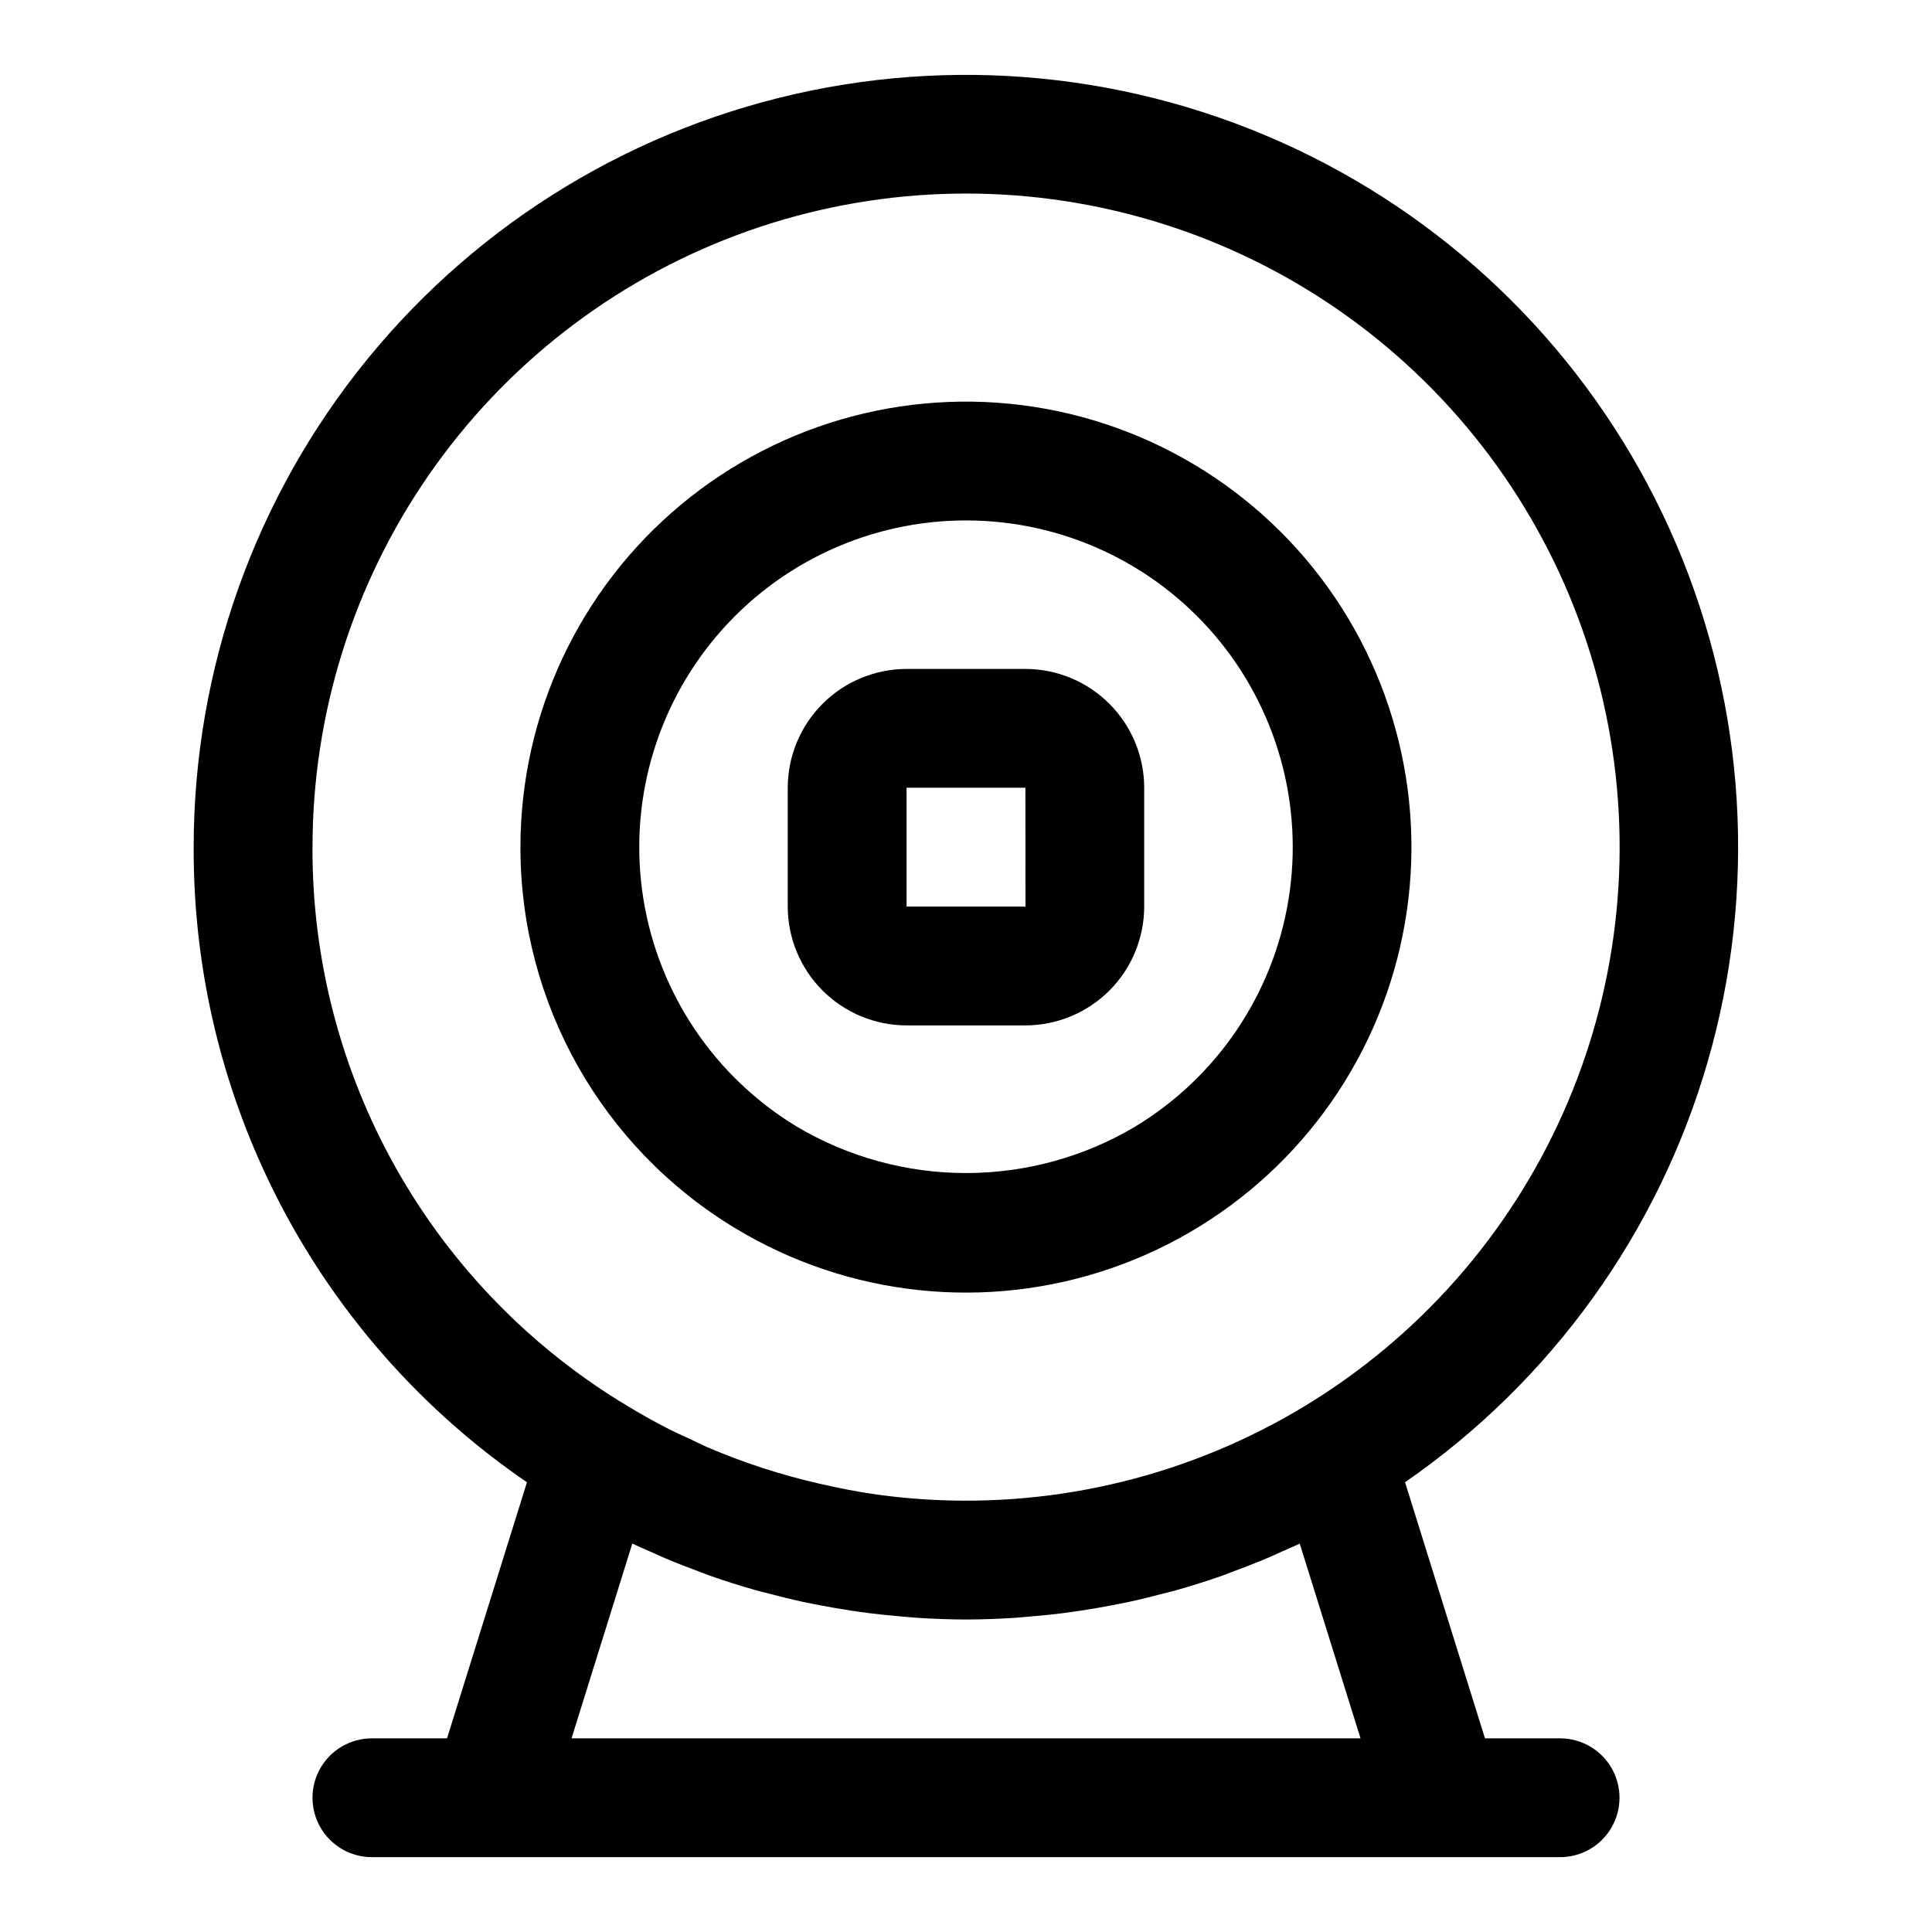
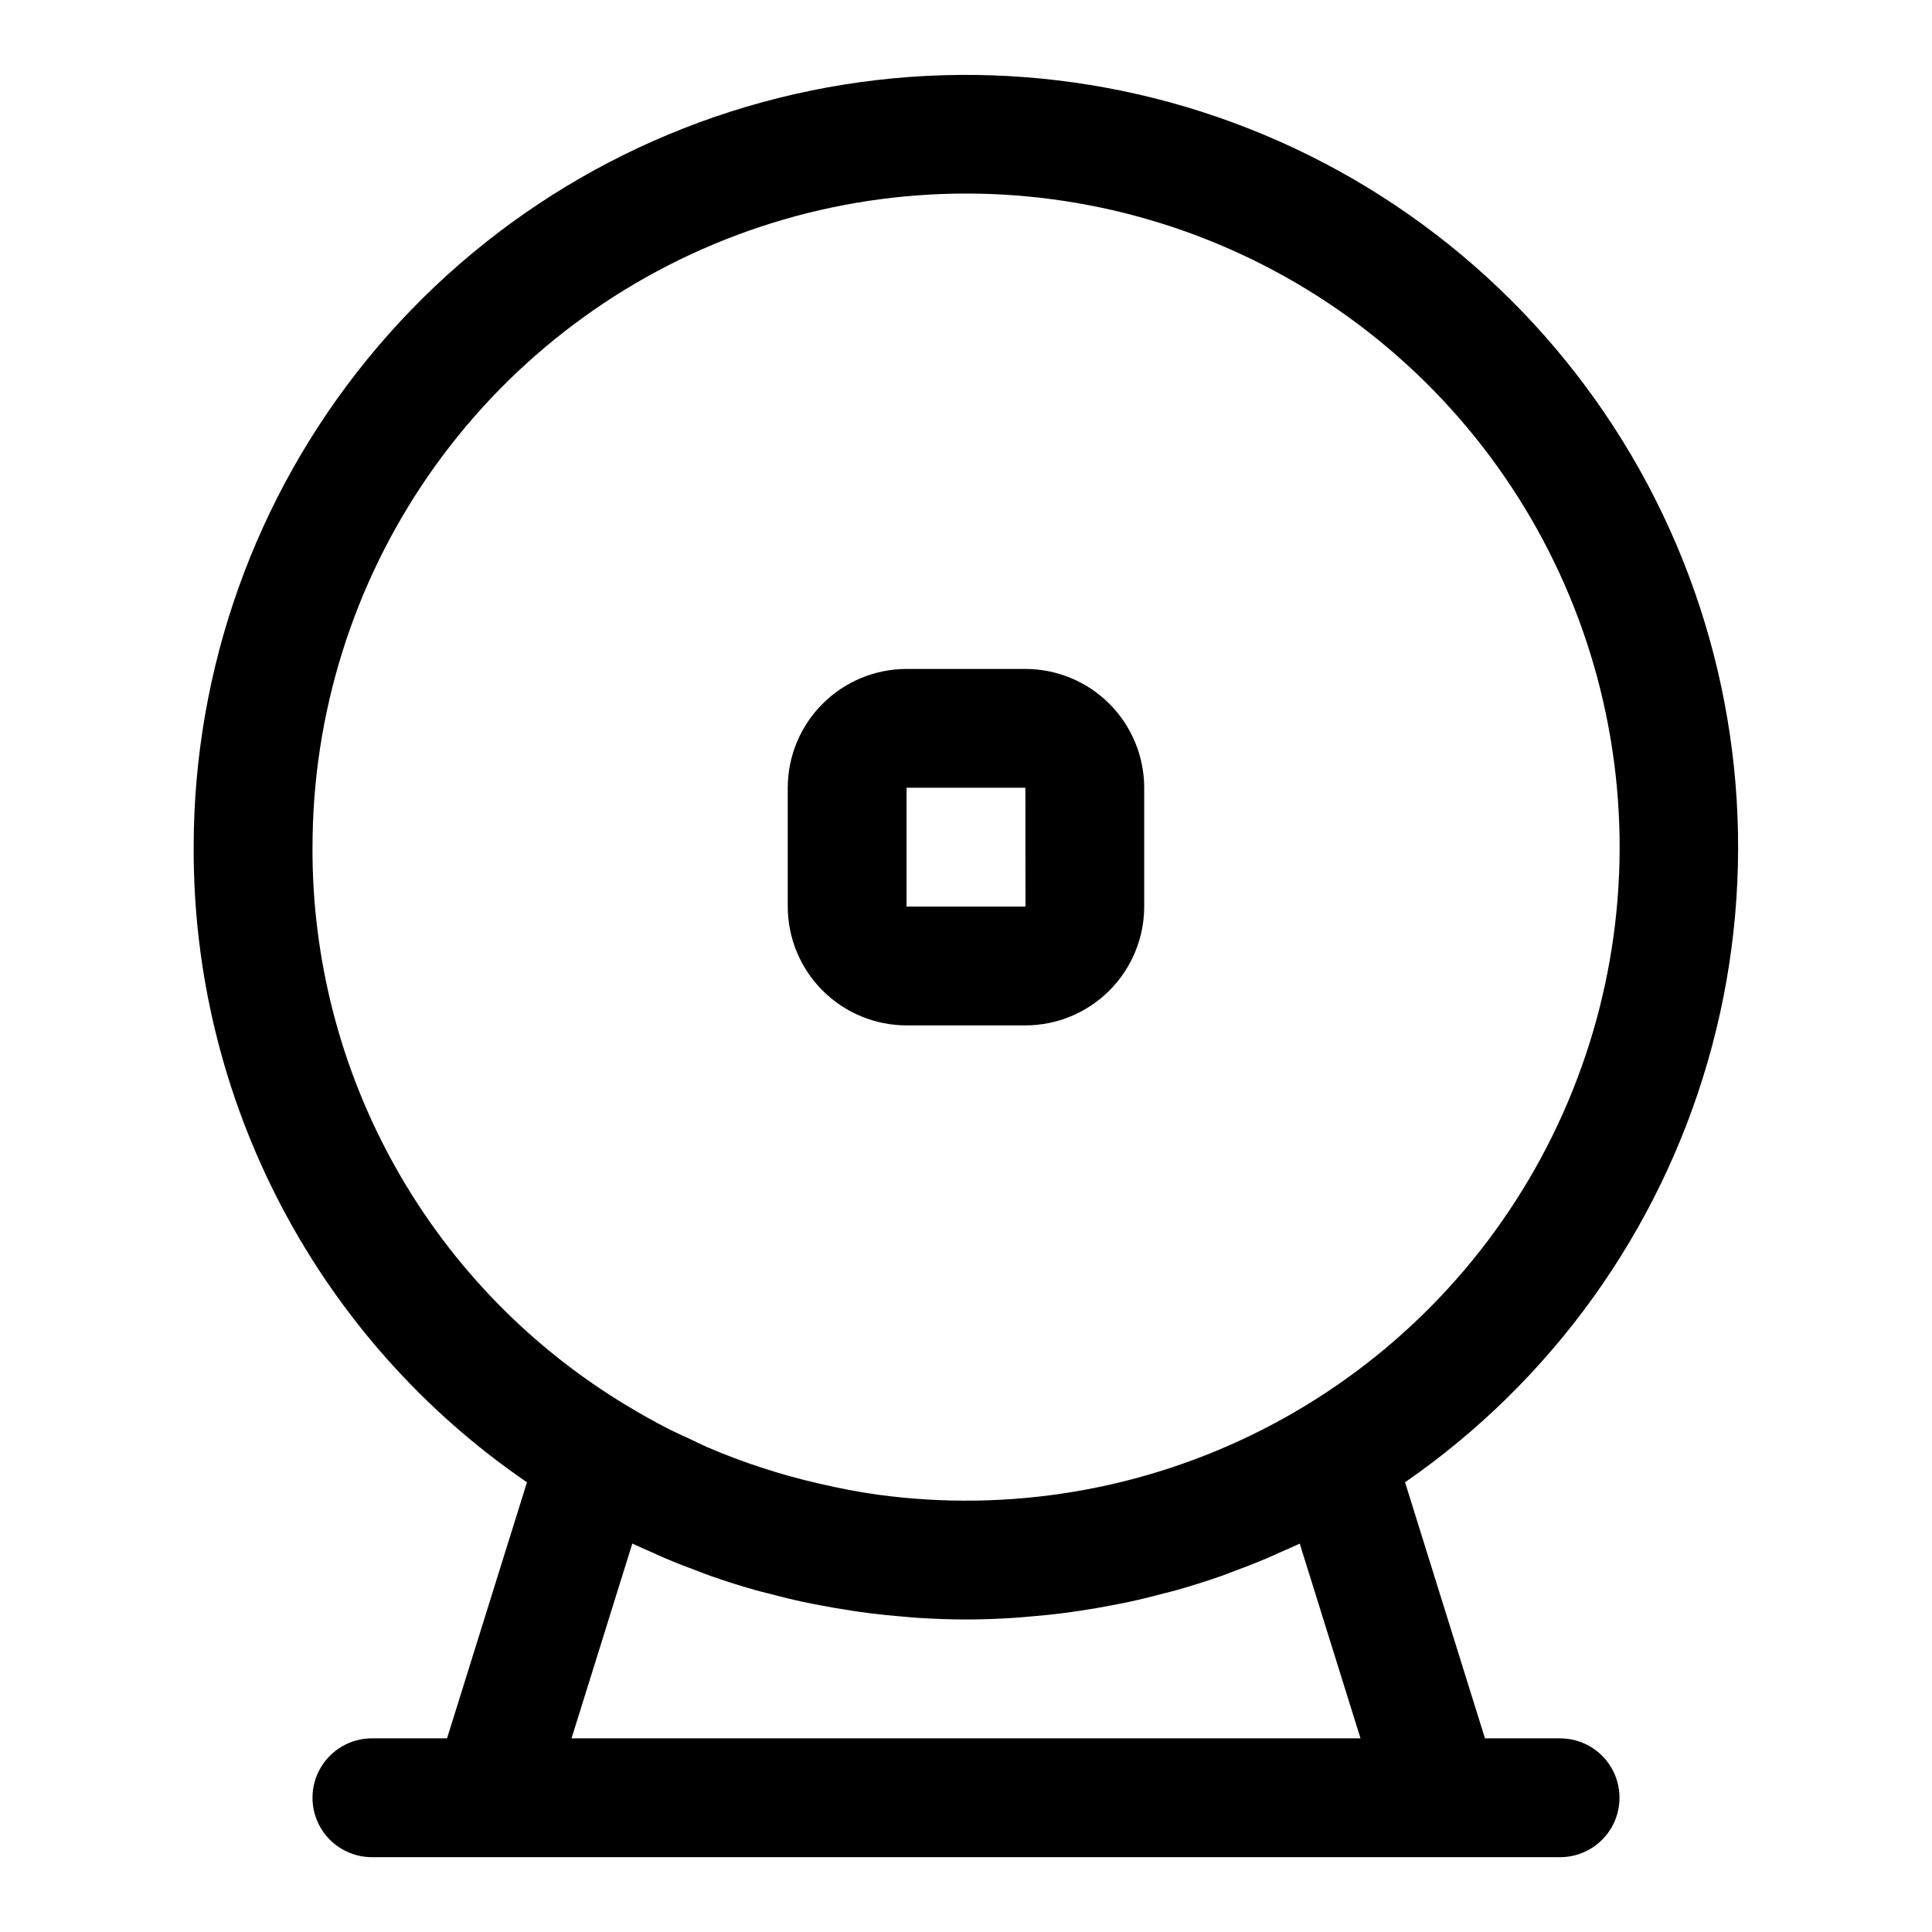
<svg xmlns="http://www.w3.org/2000/svg" fill="#000000" width="800px" height="800px" version="1.1" viewBox="144 144 512 512">
  <g>
-     <path d="m338.88 469.51c29.98 18.137 66.469 22.016 99.594 10.594 33.125-11.426 59.465-36.973 71.895-69.734 12.43-32.762 9.664-69.352-7.551-99.871-17.211-30.52-47.09-51.816-81.555-58.133-34.469-6.316-69.957 3.004-96.871 25.441-26.914 22.434-42.473 55.668-42.469 90.707-0.043 41.324 21.57 79.652 56.957 101zm61.125-187.59c25.391-0.004 49.5 11.141 65.953 30.477 16.449 19.34 23.586 44.926 19.512 69.988-4.074 25.062-18.945 47.07-40.676 60.203-13.559 8.043-29.035 12.285-44.801 12.281-15.77 0-31.242-4.246-44.805-12.289-21.727-13.137-36.59-35.148-40.66-60.207-4.07-25.062 3.066-50.645 19.52-69.984 16.453-19.336 40.566-30.473 65.957-30.469z" />
-     <path d="m557.44 604.67h-19.91l-21.176-67.855v-0.004c38.793-26.82 67.133-66.215 80.223-111.52 13.094-45.309 10.133-93.746-8.379-137.12-18.508-43.379-51.434-79.031-93.203-100.93-41.77-21.898-89.82-28.695-136.02-19.246-46.207 9.449-87.73 34.566-117.55 71.105-29.82 36.539-46.102 82.254-46.098 129.42-0.133 33.133 7.844 65.793 23.242 95.129 15.395 29.34 37.742 54.461 65.082 73.172l-21.18 67.859h-19.91c-5.625 0-10.824 3-13.637 7.871-2.812 4.871-2.812 10.871 0 15.746 2.812 4.871 8.012 7.871 13.637 7.871h314.88c5.625 0 10.824-3 13.637-7.871 2.812-4.875 2.812-10.875 0-15.746-2.812-4.871-8.012-7.871-13.637-7.871zm-330.62-236.16c0-35.266 10.758-69.688 30.844-98.672s48.543-51.145 81.562-63.523 69.027-14.383 103.22-5.746c34.188 8.637 64.926 27.504 88.105 54.078 23.18 26.578 37.691 59.594 41.602 94.641 3.914 35.043-2.969 70.449-19.719 101.48s-42.574 56.207-74.02 72.168c-31.441 15.961-67.008 21.945-101.95 17.148-5.133-0.707-10.207-1.727-15.246-2.883-10.23-2.328-20.23-5.582-29.875-9.723-1.352-0.586-2.664-1.273-4-1.895-2.223-1.031-4.465-2.023-6.644-3.148-3.492-1.801-6.926-3.727-10.305-5.773l-0.008-0.004h-0.008 0.004c-25.586-15.324-46.742-37.039-61.395-63.012-14.648-25.977-22.289-55.316-22.172-85.137zm68.645 236.16 16.105-51.605c1.562 0.75 3.168 1.406 4.746 2.117 1.285 0.578 2.566 1.172 3.863 1.723 3.18 1.348 6.391 2.598 9.629 3.785 0.789 0.289 1.559 0.617 2.352 0.895 4.031 1.418 8.105 2.707 12.219 3.863 1.07 0.305 2.156 0.547 3.234 0.832 3.062 0.812 6.133 1.574 9.23 2.242 1.473 0.316 2.953 0.594 4.434 0.879 2.773 0.535 5.559 1.016 8.355 1.438 1.539 0.23 3.082 0.457 4.629 0.652 2.922 0.371 5.859 0.66 8.801 0.906 1.359 0.113 2.711 0.258 4.07 0.344 4.277 0.27 8.566 0.441 12.875 0.441 4.305 0 8.598-0.172 12.879-0.441 1.359-0.086 2.715-0.23 4.07-0.344 2.941-0.246 5.879-0.531 8.801-0.906 1.547-0.195 3.086-0.422 4.629-0.652 2.793-0.418 5.574-0.898 8.344-1.438 1.484-0.285 2.973-0.562 4.453-0.883 3.082-0.664 6.141-1.426 9.188-2.234 1.09-0.289 2.188-0.535 3.273-0.84 4.106-1.16 8.172-2.449 12.203-3.856 0.801-0.281 1.586-0.617 2.383-0.906 3.227-1.18 6.426-2.426 9.59-3.766 1.305-0.551 2.586-1.148 3.879-1.73 1.578-0.707 3.18-1.363 4.742-2.113l16.105 51.598z" />
+     <path d="m557.44 604.67h-19.91l-21.176-67.855c38.793-26.82 67.133-66.215 80.223-111.52 13.094-45.309 10.133-93.746-8.379-137.12-18.508-43.379-51.434-79.031-93.203-100.93-41.77-21.898-89.82-28.695-136.02-19.246-46.207 9.449-87.73 34.566-117.55 71.105-29.82 36.539-46.102 82.254-46.098 129.42-0.133 33.133 7.844 65.793 23.242 95.129 15.395 29.34 37.742 54.461 65.082 73.172l-21.18 67.859h-19.91c-5.625 0-10.824 3-13.637 7.871-2.812 4.871-2.812 10.871 0 15.746 2.812 4.871 8.012 7.871 13.637 7.871h314.88c5.625 0 10.824-3 13.637-7.871 2.812-4.875 2.812-10.875 0-15.746-2.812-4.871-8.012-7.871-13.637-7.871zm-330.62-236.16c0-35.266 10.758-69.688 30.844-98.672s48.543-51.145 81.562-63.523 69.027-14.383 103.22-5.746c34.188 8.637 64.926 27.504 88.105 54.078 23.18 26.578 37.691 59.594 41.602 94.641 3.914 35.043-2.969 70.449-19.719 101.48s-42.574 56.207-74.02 72.168c-31.441 15.961-67.008 21.945-101.95 17.148-5.133-0.707-10.207-1.727-15.246-2.883-10.23-2.328-20.23-5.582-29.875-9.723-1.352-0.586-2.664-1.273-4-1.895-2.223-1.031-4.465-2.023-6.644-3.148-3.492-1.801-6.926-3.727-10.305-5.773l-0.008-0.004h-0.008 0.004c-25.586-15.324-46.742-37.039-61.395-63.012-14.648-25.977-22.289-55.316-22.172-85.137zm68.645 236.16 16.105-51.605c1.562 0.75 3.168 1.406 4.746 2.117 1.285 0.578 2.566 1.172 3.863 1.723 3.18 1.348 6.391 2.598 9.629 3.785 0.789 0.289 1.559 0.617 2.352 0.895 4.031 1.418 8.105 2.707 12.219 3.863 1.07 0.305 2.156 0.547 3.234 0.832 3.062 0.812 6.133 1.574 9.23 2.242 1.473 0.316 2.953 0.594 4.434 0.879 2.773 0.535 5.559 1.016 8.355 1.438 1.539 0.23 3.082 0.457 4.629 0.652 2.922 0.371 5.859 0.66 8.801 0.906 1.359 0.113 2.711 0.258 4.07 0.344 4.277 0.27 8.566 0.441 12.875 0.441 4.305 0 8.598-0.172 12.879-0.441 1.359-0.086 2.715-0.23 4.07-0.344 2.941-0.246 5.879-0.531 8.801-0.906 1.547-0.195 3.086-0.422 4.629-0.652 2.793-0.418 5.574-0.898 8.344-1.438 1.484-0.285 2.973-0.562 4.453-0.883 3.082-0.664 6.141-1.426 9.188-2.234 1.09-0.289 2.188-0.535 3.273-0.84 4.106-1.16 8.172-2.449 12.203-3.856 0.801-0.281 1.586-0.617 2.383-0.906 3.227-1.18 6.426-2.426 9.59-3.766 1.305-0.551 2.586-1.148 3.879-1.73 1.578-0.707 3.18-1.363 4.742-2.113l16.105 51.598z" />
    <path d="m384.25 415.74h31.488c8.348-0.008 16.352-3.328 22.258-9.23 5.902-5.906 9.223-13.91 9.23-22.258v-31.488c-0.008-8.348-3.328-16.352-9.23-22.254-5.906-5.906-13.91-9.227-22.258-9.234h-31.488c-8.348 0.008-16.352 3.328-22.254 9.234-5.906 5.902-9.227 13.906-9.234 22.254v31.488c0.008 8.348 3.328 16.352 9.234 22.258 5.902 5.902 13.906 9.223 22.254 9.23zm0-62.977h31.488l0.023 31.488h-31.512z" />
  </g>
</svg>